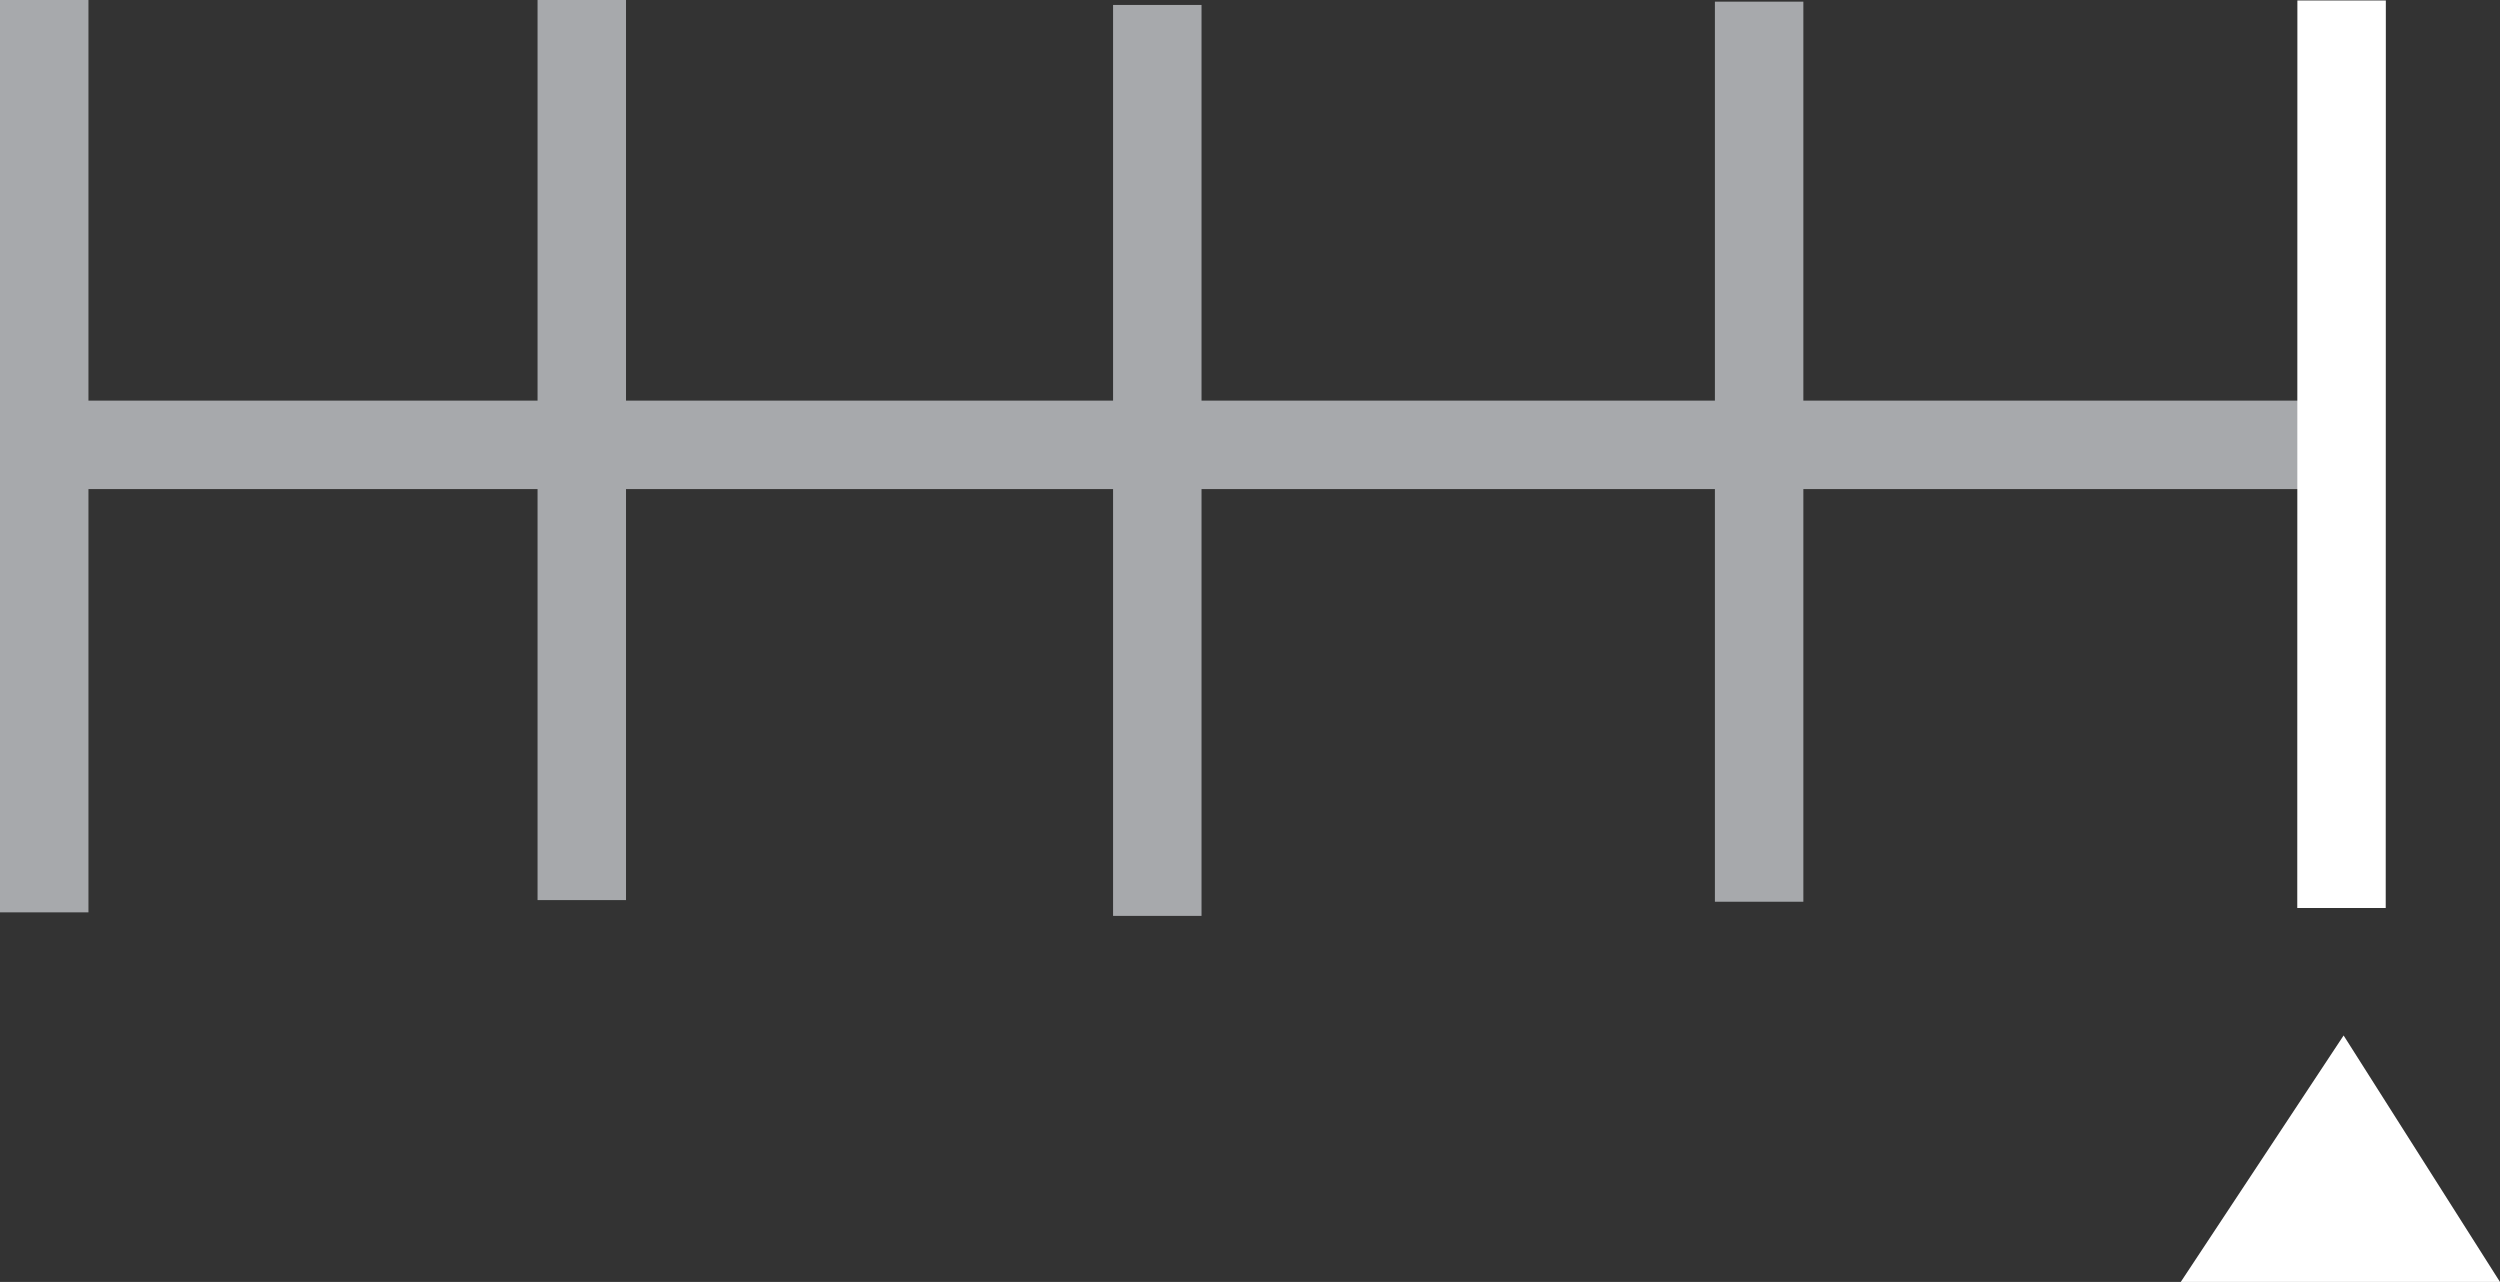
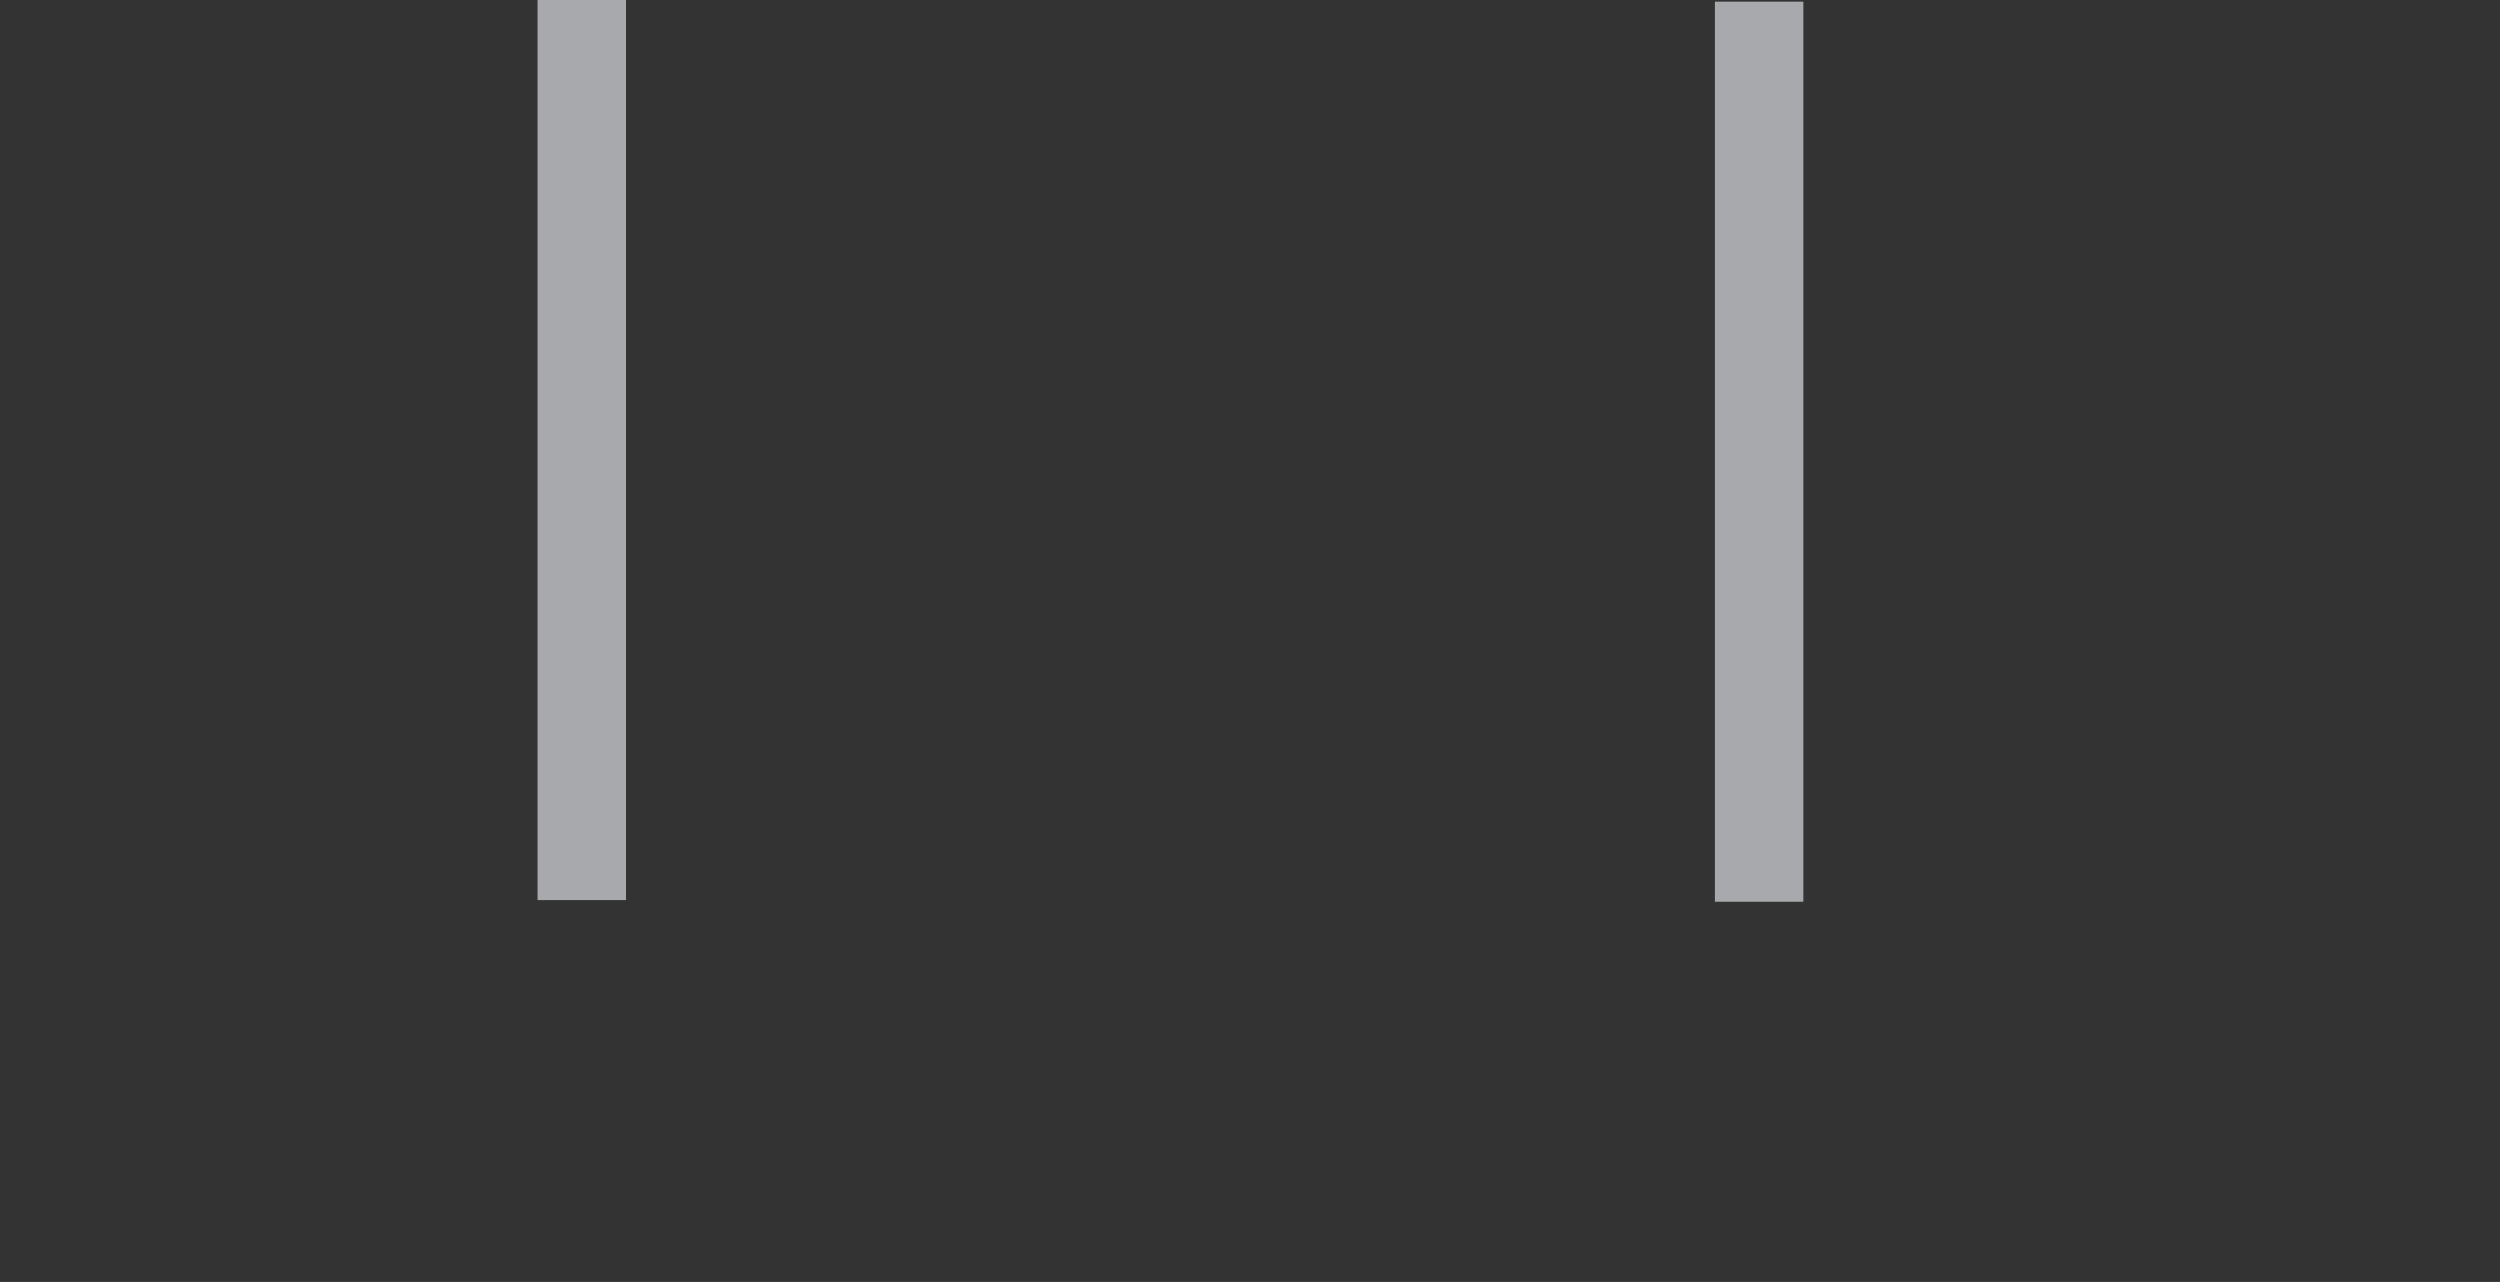
<svg xmlns="http://www.w3.org/2000/svg" version="1.1" id="Ebene_1" x="0px" y="0px" viewBox="0 0 21.198 10.87" enable-background="new 0 0 21.198 10.87" xml:space="preserve">
  <rect x="0" y="0" width="21.198" height="10.87" fill="#333333" stroke="none" />
  <g id="Ebene_2_00000150087869526962089850000008214534876545350284_">
-     <line fill="none" stroke="#A7A9AC" stroke-width="0.75" x1="0.315" y1="3.772" x2="19.777" y2="3.772" />
-     <line fill="none" stroke="#A7A9AC" stroke-width="0.75" x1="0.375" y1="0" x2="0.375" y2="7.736" />
-     <line fill="none" stroke="#FFFFFF" stroke-width="0.75" x1="19.855" y1="0.004" x2="19.854" y2="7.699" />
    <line fill="none" stroke="#A7A9AC" stroke-width="0.75" x1="4.933" y1="0" x2="4.933" y2="7.632" />
    <line fill="none" stroke="#A7A9AC" stroke-width="0.75" x1="14.916" y1="0.014" x2="14.916" y2="7.646" />
-     <line fill="none" stroke="#A7A9AC" stroke-width="0.75" x1="9.813" y1="0.042" x2="9.813" y2="7.766" />
-     <polyline fill="#FFFFFF" points="19.872,8.78 21.198,10.87 18.491,10.87 19.872,8.78  " />
  </g>
</svg>